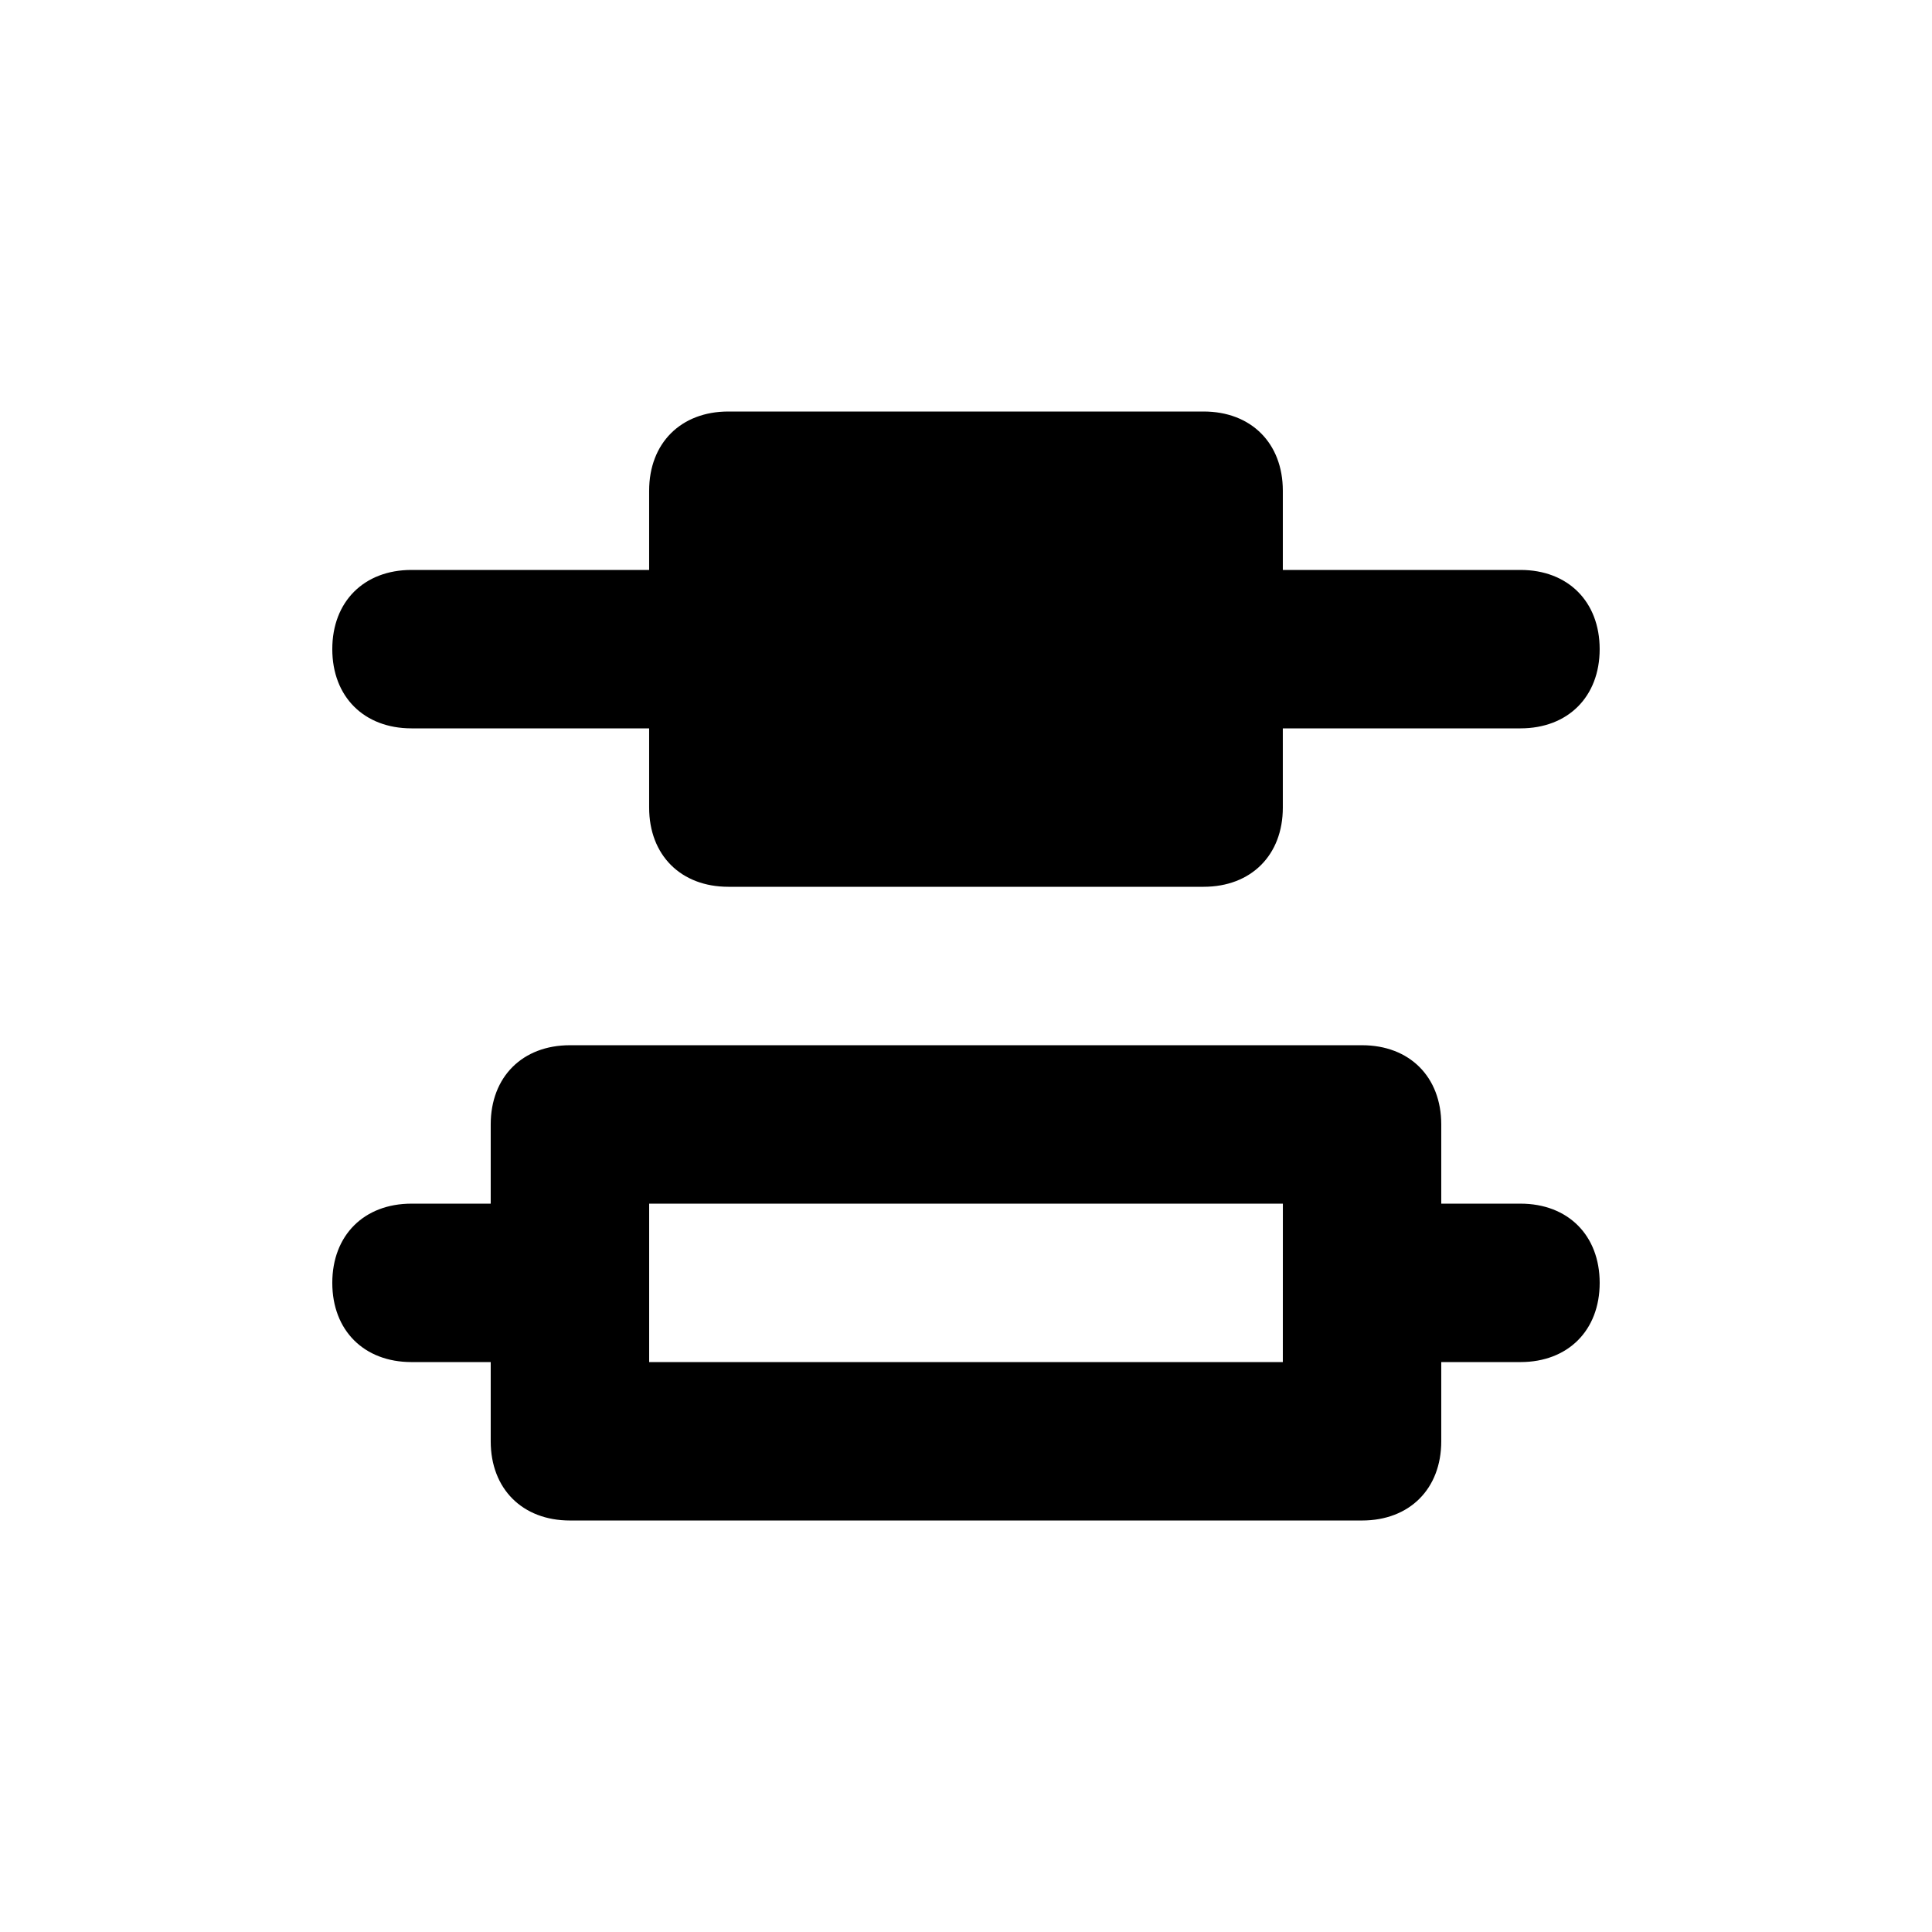
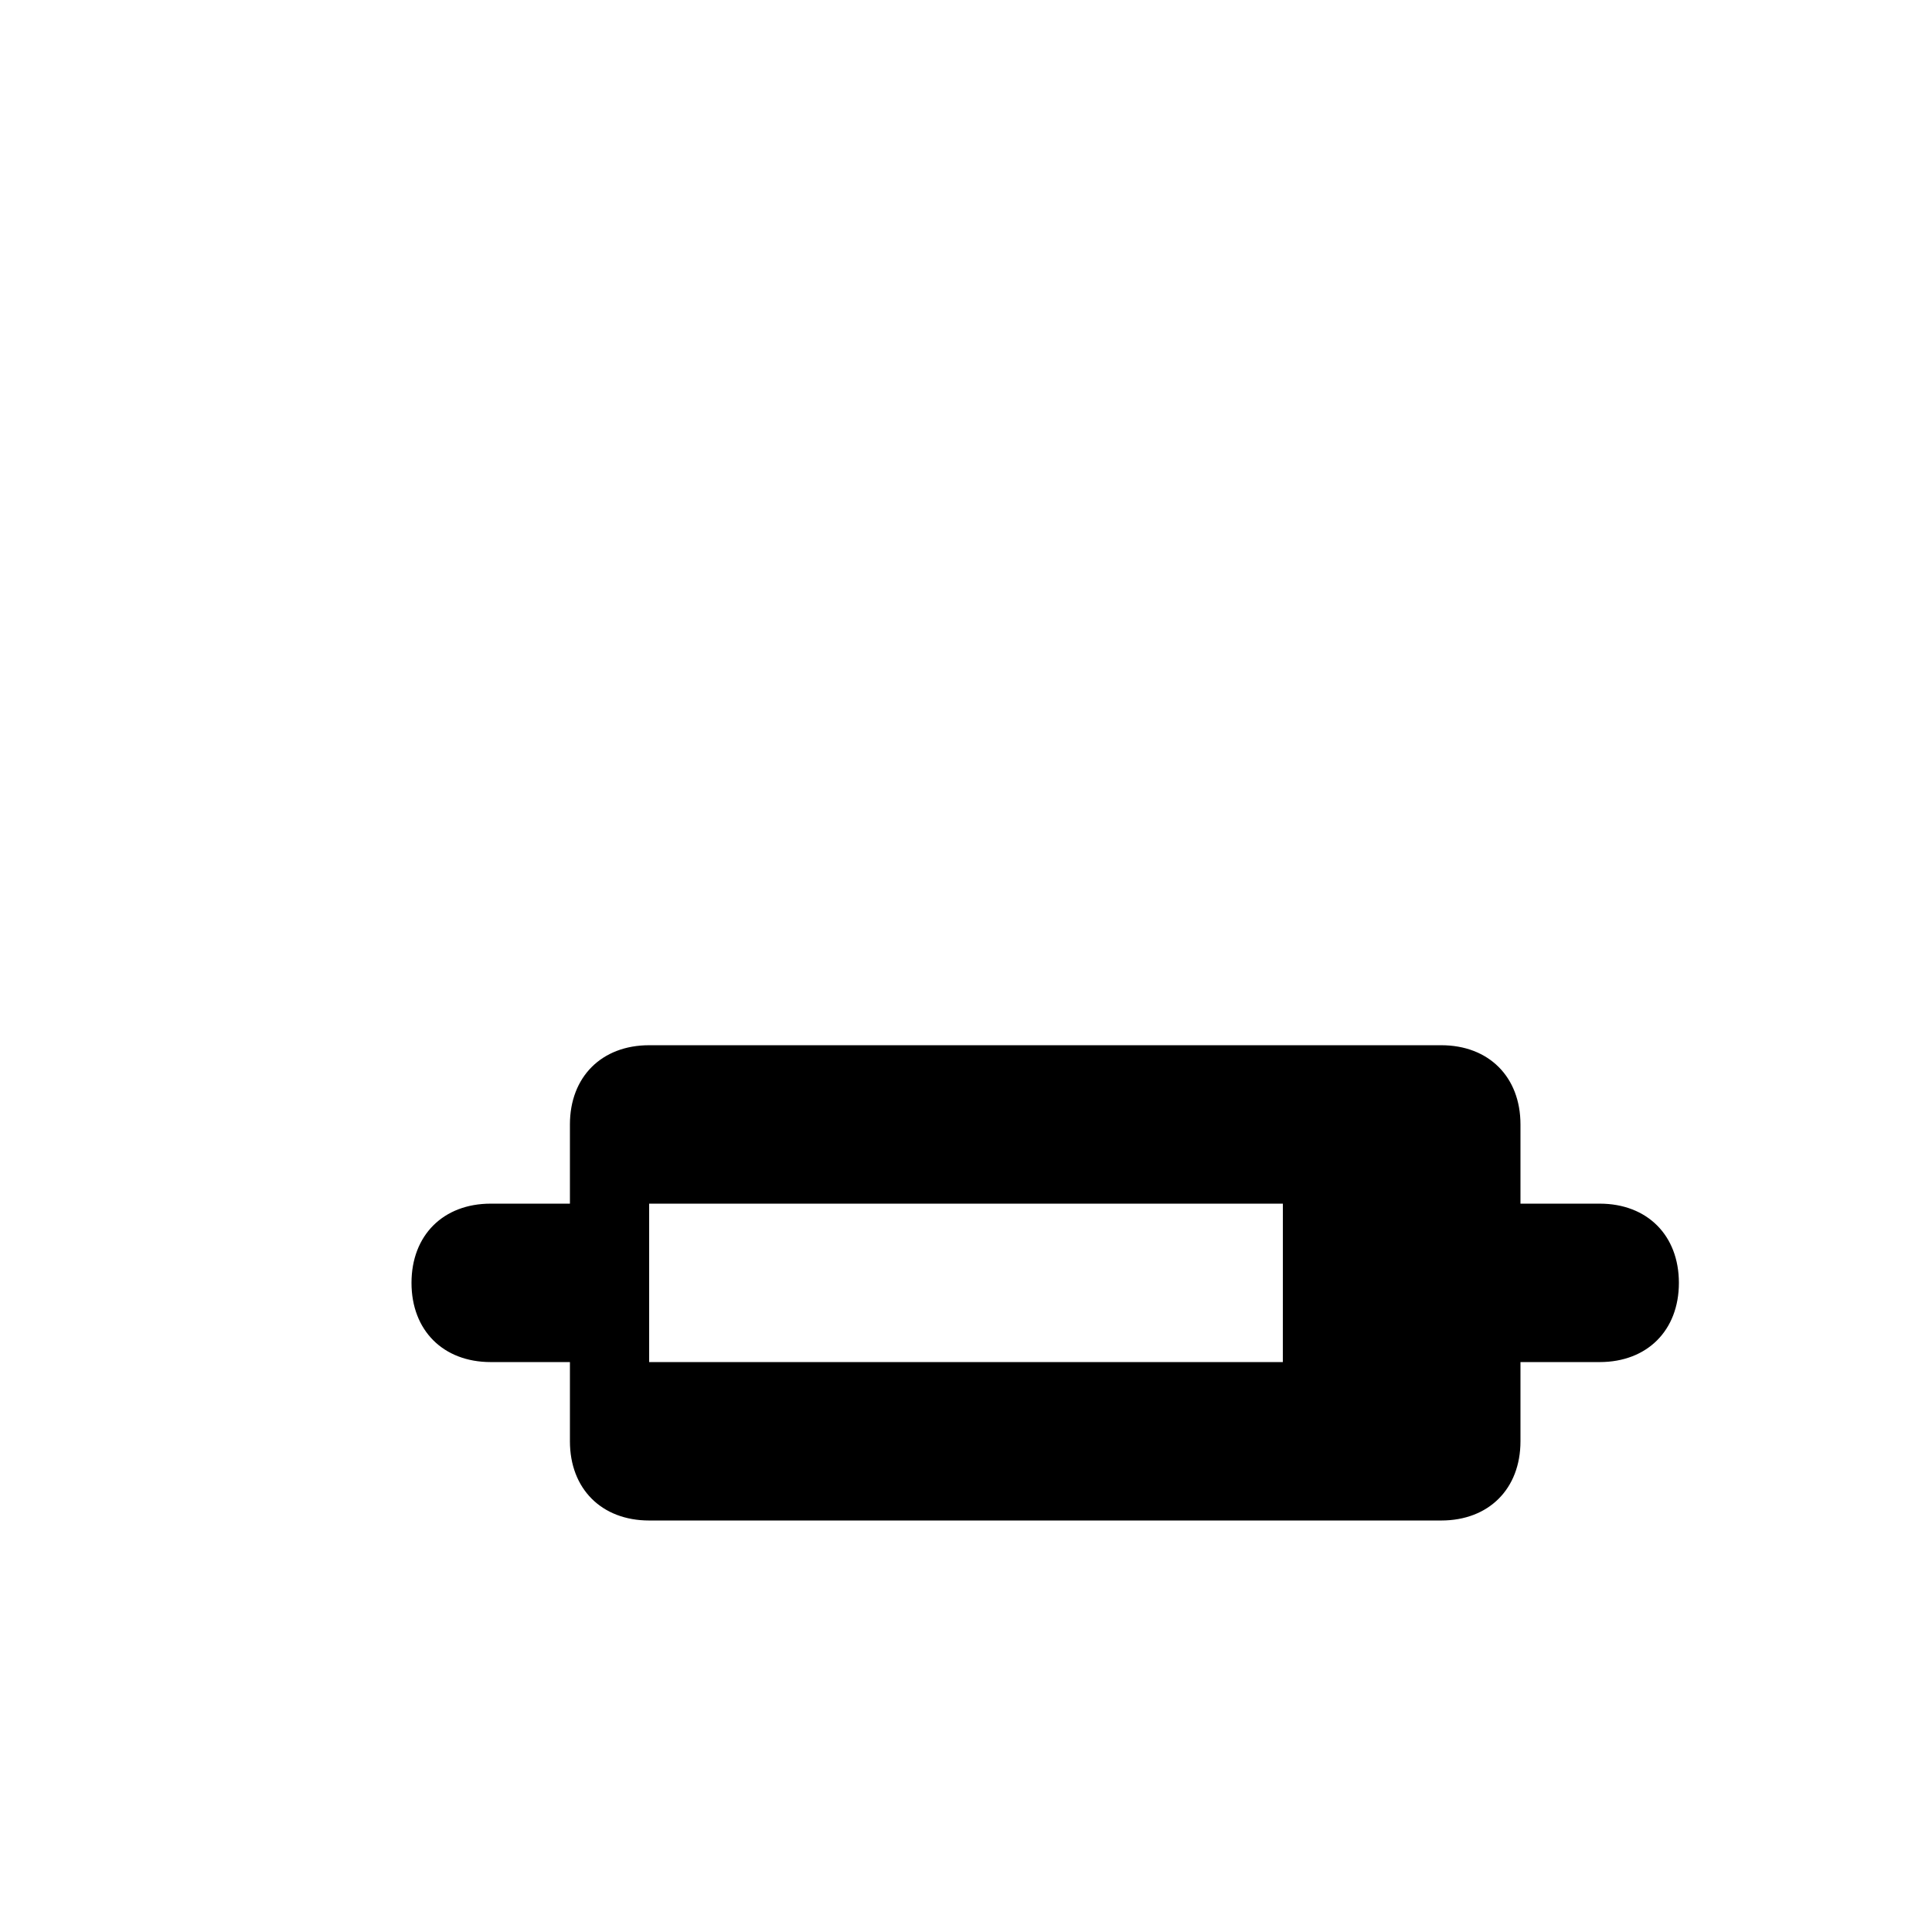
<svg xmlns="http://www.w3.org/2000/svg" fill="#000000" width="800px" height="800px" version="1.1" viewBox="144 144 512 512">
  <g>
-     <path d="m546.94 295.04h-62.977v-20.992c0-12.594-8.398-20.992-20.992-20.992h-125.95c-12.598 0-20.992 8.395-20.992 20.992v20.992h-62.977c-12.598 0-20.992 8.395-20.992 20.992 0 12.594 8.398 20.992 20.992 20.992h62.977v20.992c0 12.594 8.398 20.992 20.992 20.992h125.95c12.594 0 20.992-8.398 20.992-20.992l-0.004-20.992h62.977c12.594 0 20.992-8.398 20.992-20.992 0-12.598-8.395-20.992-20.992-20.992z" />
-     <path d="m546.94 462.98h-20.992v-20.992c0-12.594-8.398-20.992-20.992-20.992h-209.92c-12.594 0-20.992 8.398-20.992 20.992v20.992h-20.992c-12.594 0-20.992 8.398-20.992 20.992s8.398 20.992 20.992 20.992h20.992v20.992c0 12.594 8.398 20.992 20.992 20.992h209.92c12.594 0 20.992-8.398 20.992-20.992v-20.992h20.992c12.594 0 20.992-8.398 20.992-20.992-0.004-12.598-8.398-20.992-20.996-20.992zm-62.977 41.98h-167.93v-41.984h167.94z" />
+     <path d="m546.94 462.98v-20.992c0-12.594-8.398-20.992-20.992-20.992h-209.92c-12.594 0-20.992 8.398-20.992 20.992v20.992h-20.992c-12.594 0-20.992 8.398-20.992 20.992s8.398 20.992 20.992 20.992h20.992v20.992c0 12.594 8.398 20.992 20.992 20.992h209.92c12.594 0 20.992-8.398 20.992-20.992v-20.992h20.992c12.594 0 20.992-8.398 20.992-20.992-0.004-12.598-8.398-20.992-20.996-20.992zm-62.977 41.98h-167.93v-41.984h167.94z" />
  </g>
</svg>